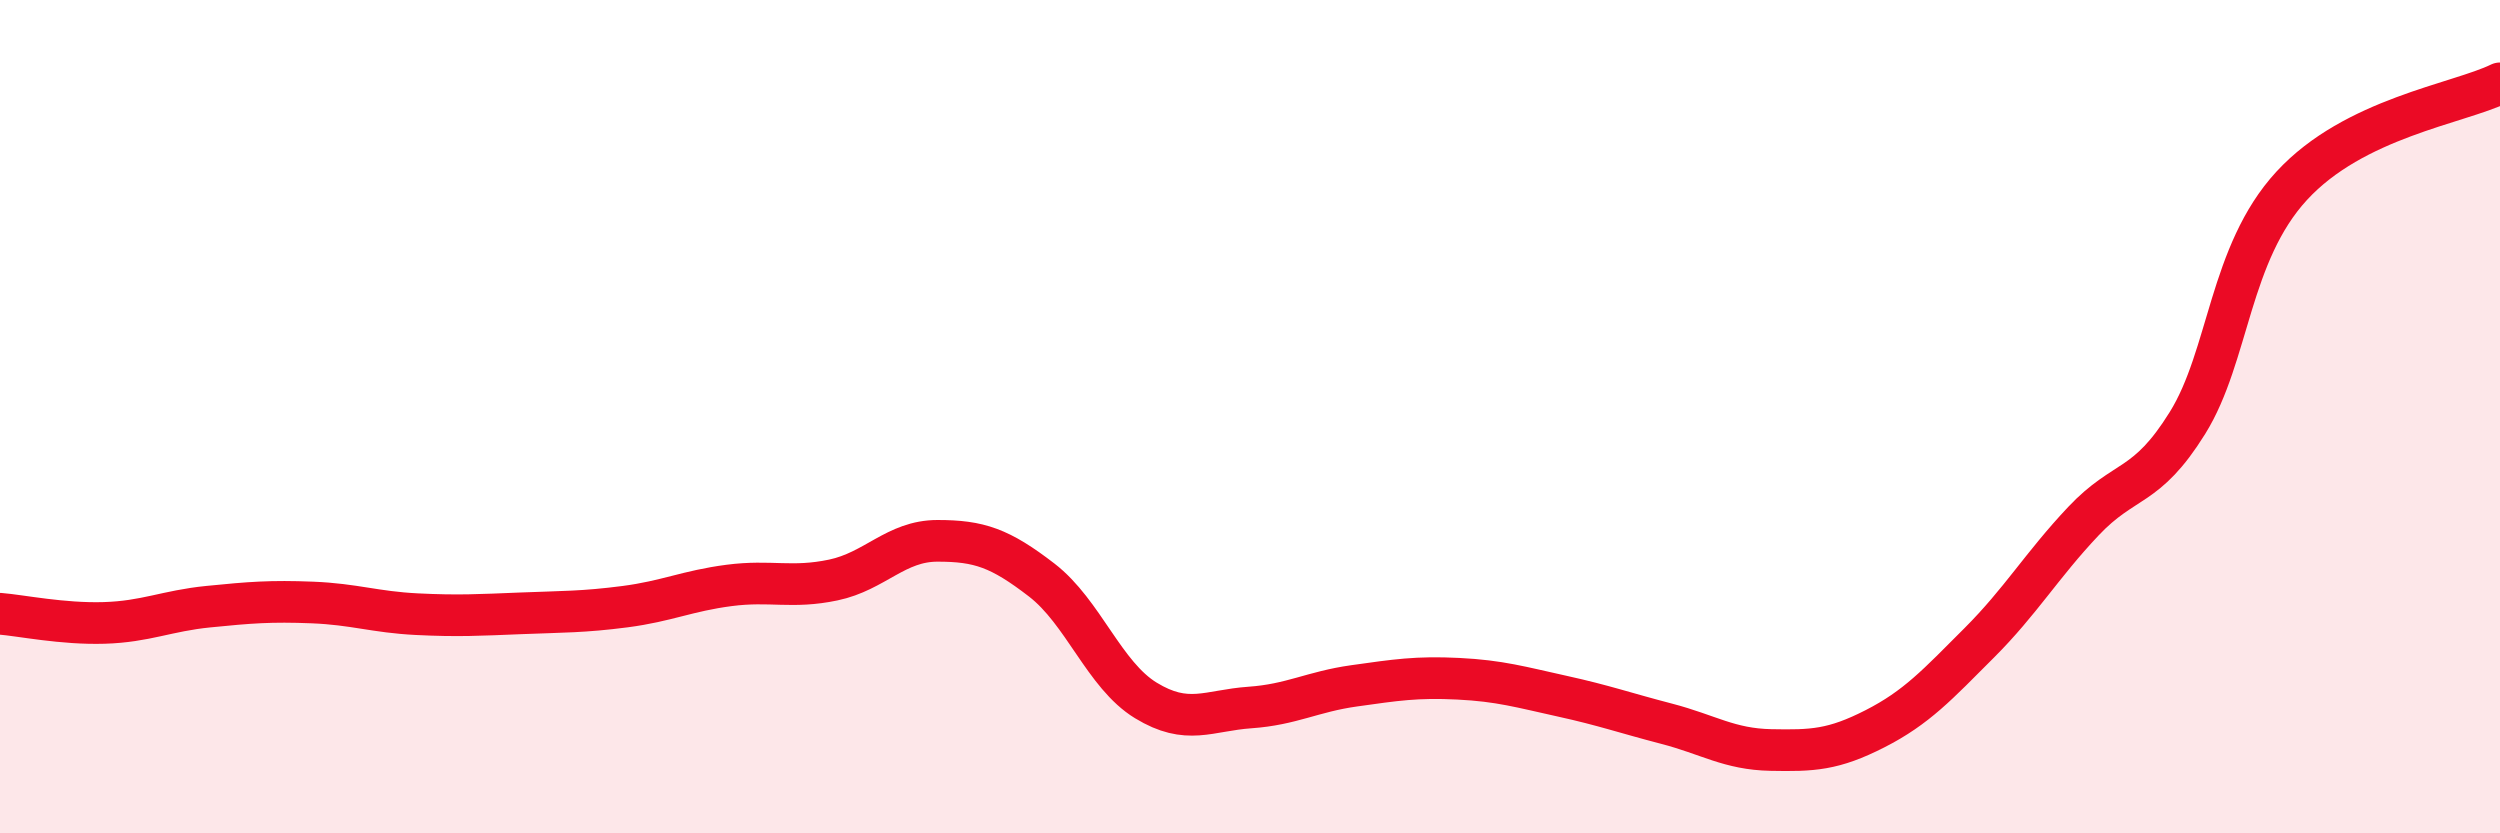
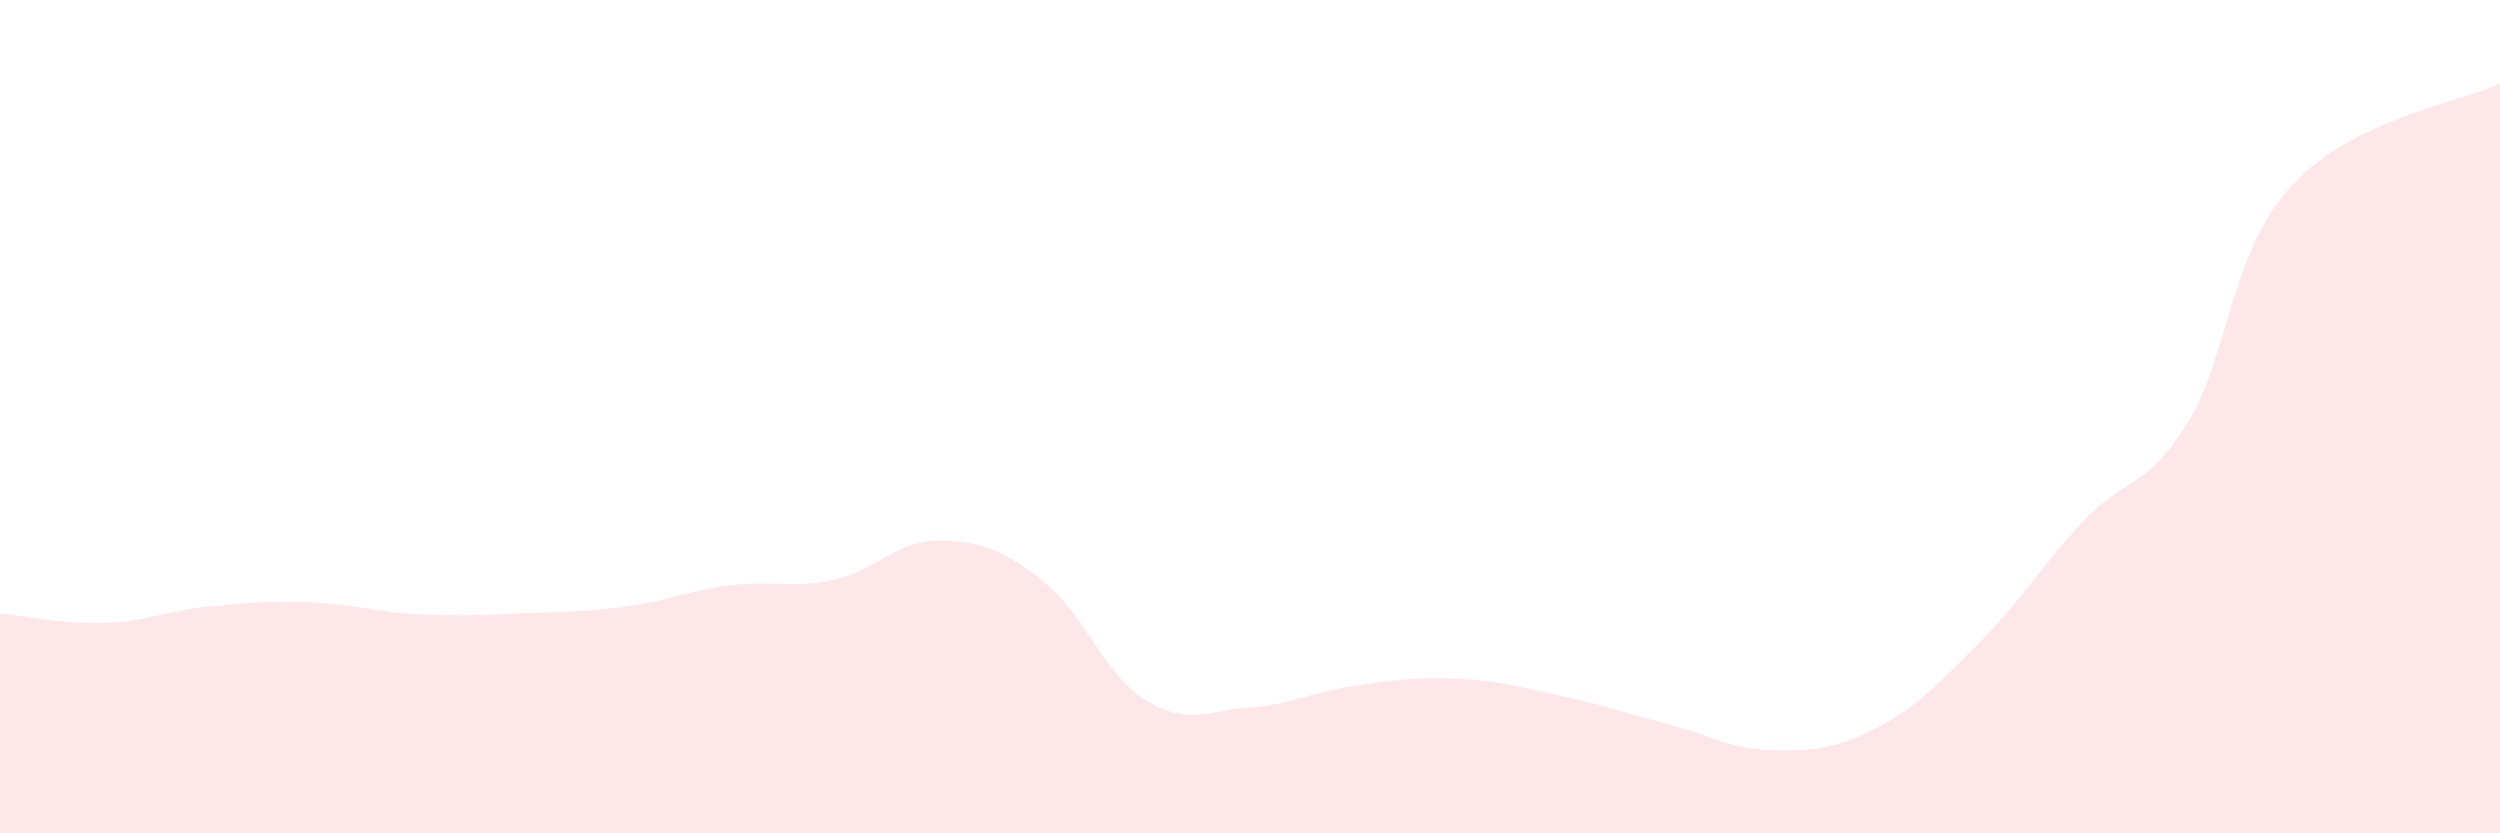
<svg xmlns="http://www.w3.org/2000/svg" width="60" height="20" viewBox="0 0 60 20">
  <path d="M 0,14.73 C 0.5,14.77 1.5,14.98 2.5,14.95 C 3.5,14.92 4,14.66 5,14.56 C 6,14.46 6.5,14.42 7.5,14.46 C 8.5,14.5 9,14.69 10,14.74 C 11,14.79 11.5,14.76 12.5,14.72 C 13.5,14.68 14,14.69 15,14.56 C 16,14.43 16.5,14.18 17.5,14.05 C 18.5,13.92 19,14.13 20,13.92 C 21,13.71 21.5,12.98 22.5,12.98 C 23.5,12.98 24,13.15 25,13.92 C 26,14.69 26.5,16.2 27.5,16.81 C 28.5,17.42 29,17.05 30,16.98 C 31,16.91 31.5,16.6 32.5,16.46 C 33.5,16.32 34,16.24 35,16.29 C 36,16.34 36.5,16.49 37.5,16.71 C 38.5,16.93 39,17.11 40,17.37 C 41,17.63 41.5,17.98 42.5,18 C 43.5,18.02 44,18 45,17.49 C 46,16.98 46.5,16.43 47.5,15.43 C 48.5,14.43 49,13.57 50,12.51 C 51,11.45 51.5,11.76 52.5,10.15 C 53.5,8.54 53.5,6.09 55,4.46 C 56.5,2.83 59,2.49 60,2L60 20L0 20Z" fill="#EB0A25" opacity="0.1" stroke-linecap="round" stroke-linejoin="round" />
-   <path d="M 0,14.73 C 0.5,14.77 1.5,14.98 2.5,14.95 C 3.5,14.92 4,14.66 5,14.56 C 6,14.46 6.5,14.42 7.5,14.46 C 8.5,14.5 9,14.69 10,14.74 C 11,14.79 11.5,14.76 12.5,14.72 C 13.5,14.68 14,14.69 15,14.56 C 16,14.43 16.5,14.18 17.5,14.05 C 18.5,13.92 19,14.13 20,13.92 C 21,13.71 21.5,12.98 22.5,12.98 C 23.5,12.98 24,13.15 25,13.92 C 26,14.69 26.5,16.2 27.5,16.81 C 28.5,17.42 29,17.05 30,16.98 C 31,16.91 31.5,16.6 32.5,16.46 C 33.5,16.32 34,16.24 35,16.29 C 36,16.34 36.5,16.49 37.5,16.71 C 38.5,16.93 39,17.11 40,17.37 C 41,17.63 41.5,17.98 42.5,18 C 43.5,18.02 44,18 45,17.49 C 46,16.98 46.5,16.43 47.5,15.43 C 48.5,14.43 49,13.57 50,12.51 C 51,11.45 51.5,11.76 52.5,10.15 C 53.5,8.54 53.5,6.09 55,4.46 C 56.5,2.83 59,2.49 60,2" stroke="#EB0A25" stroke-width="1" fill="none" stroke-linecap="round" stroke-linejoin="round" />
</svg>